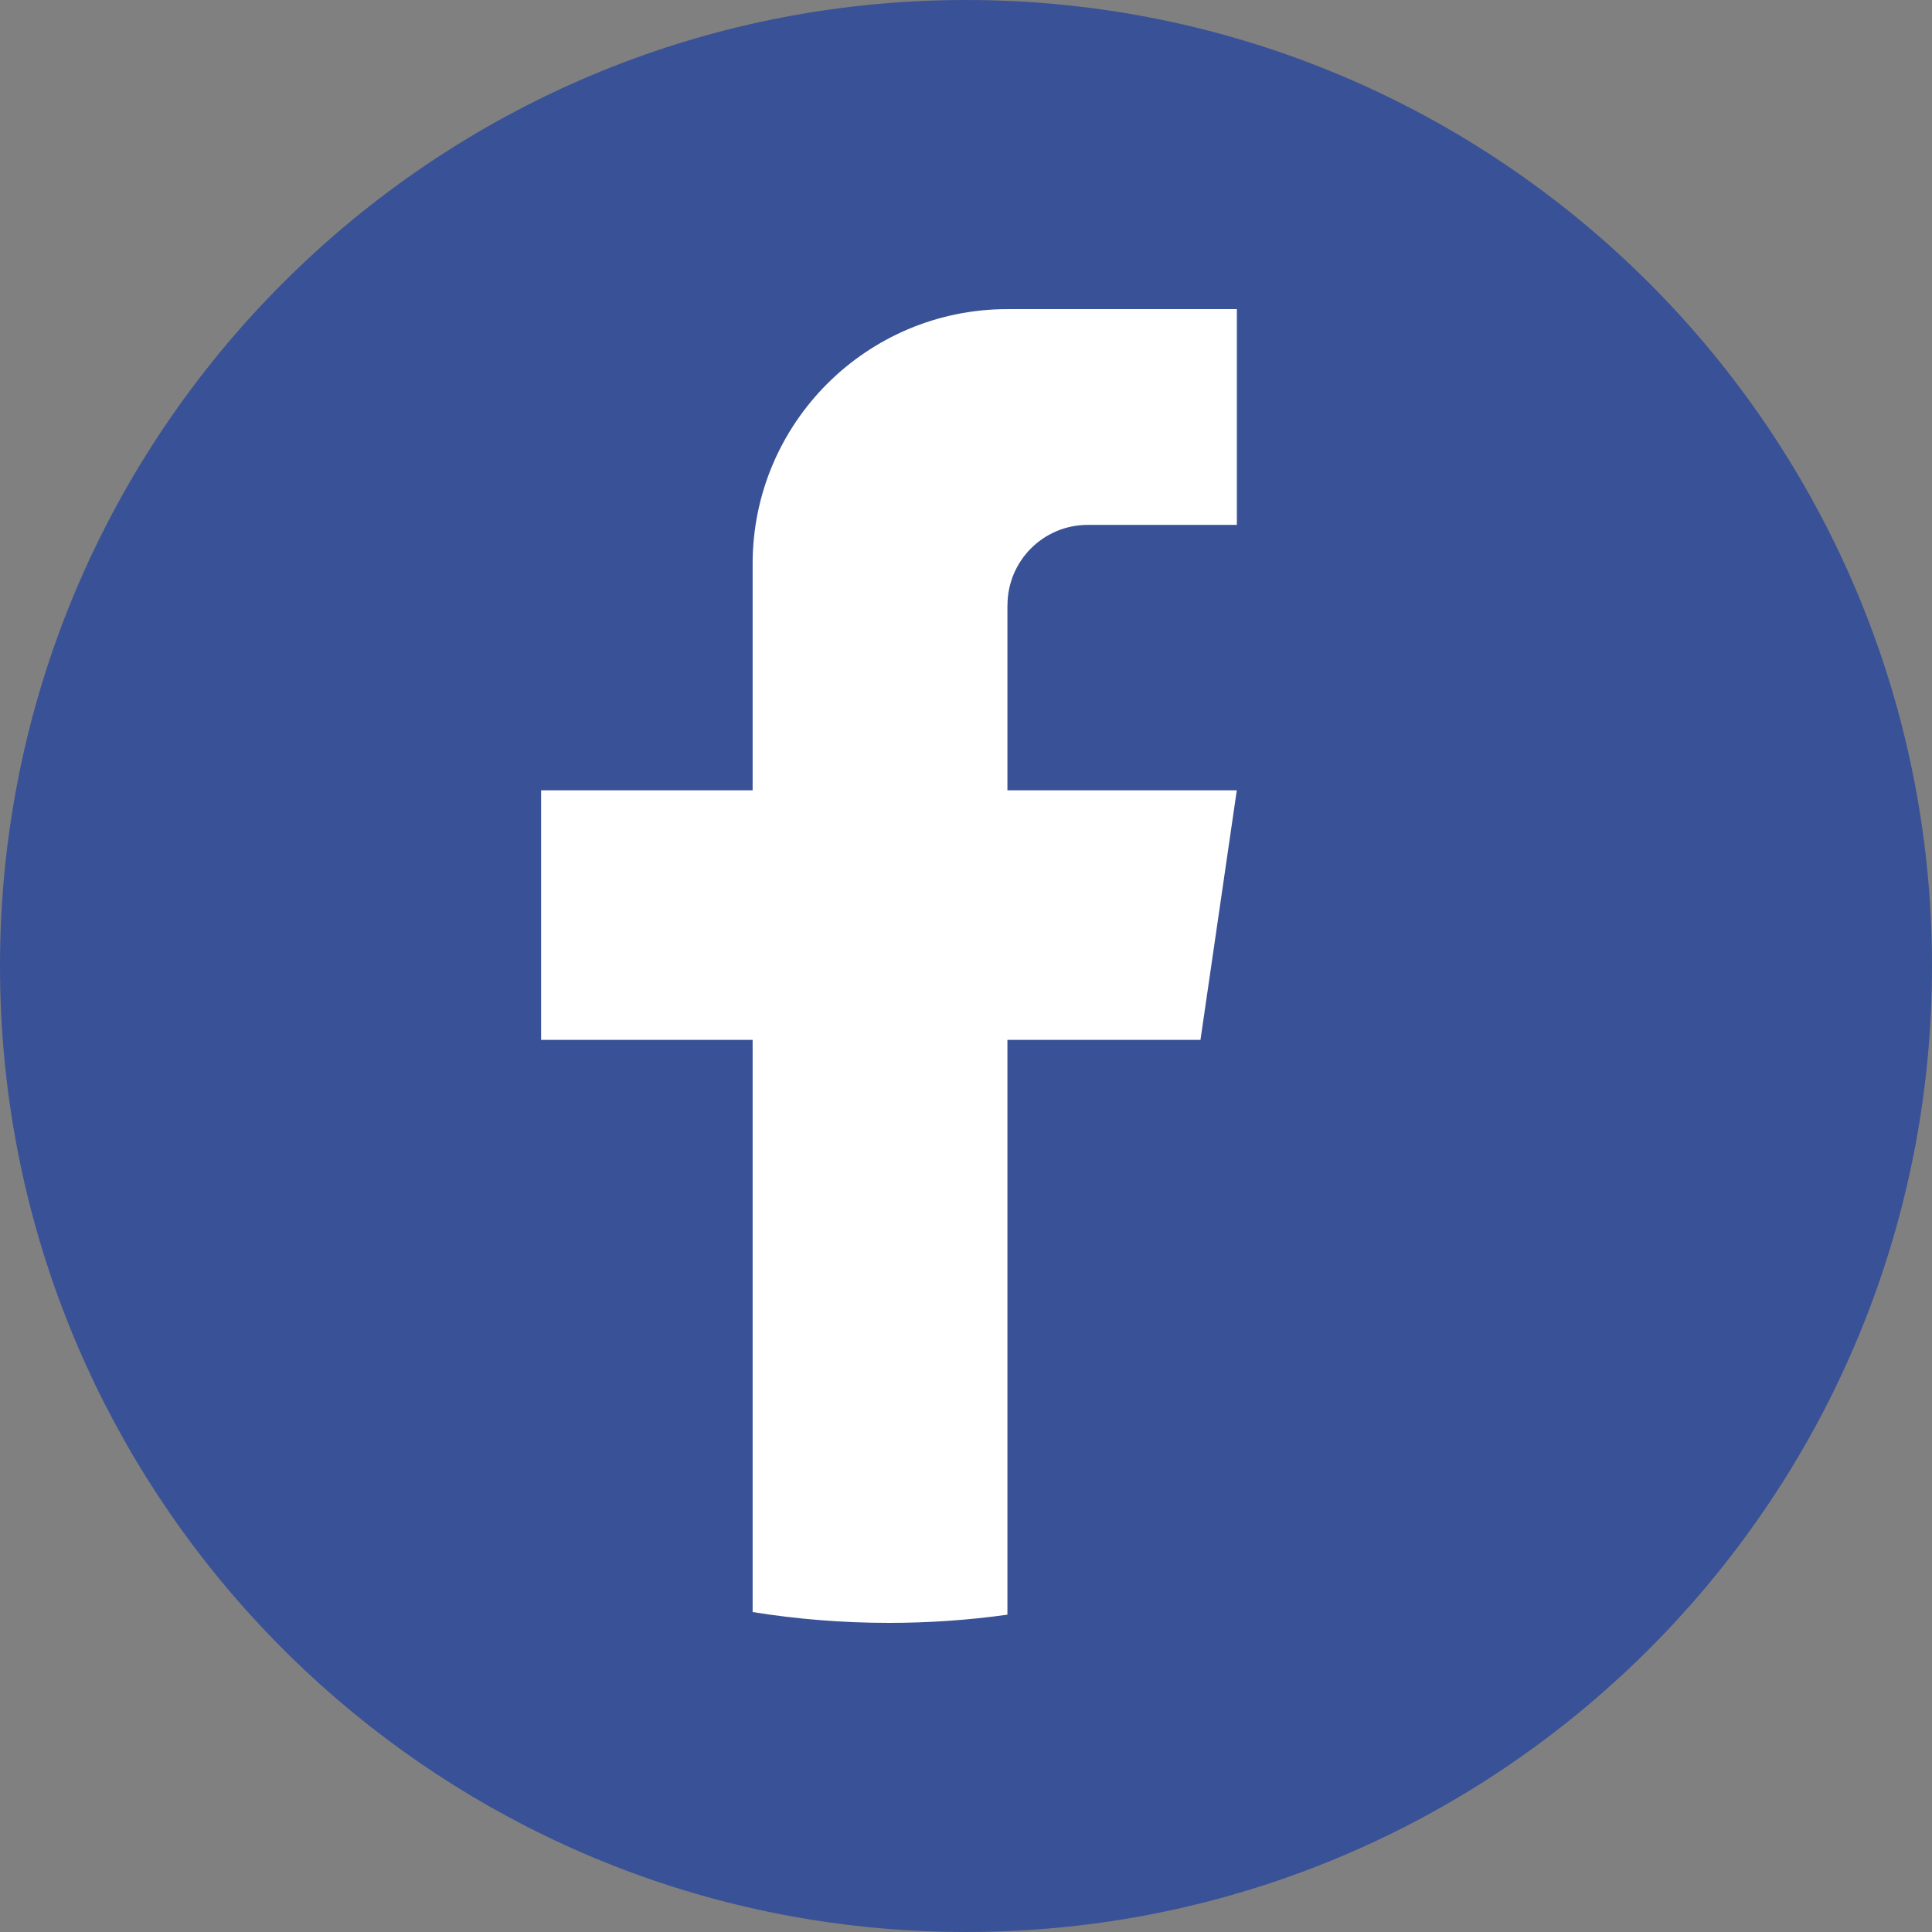
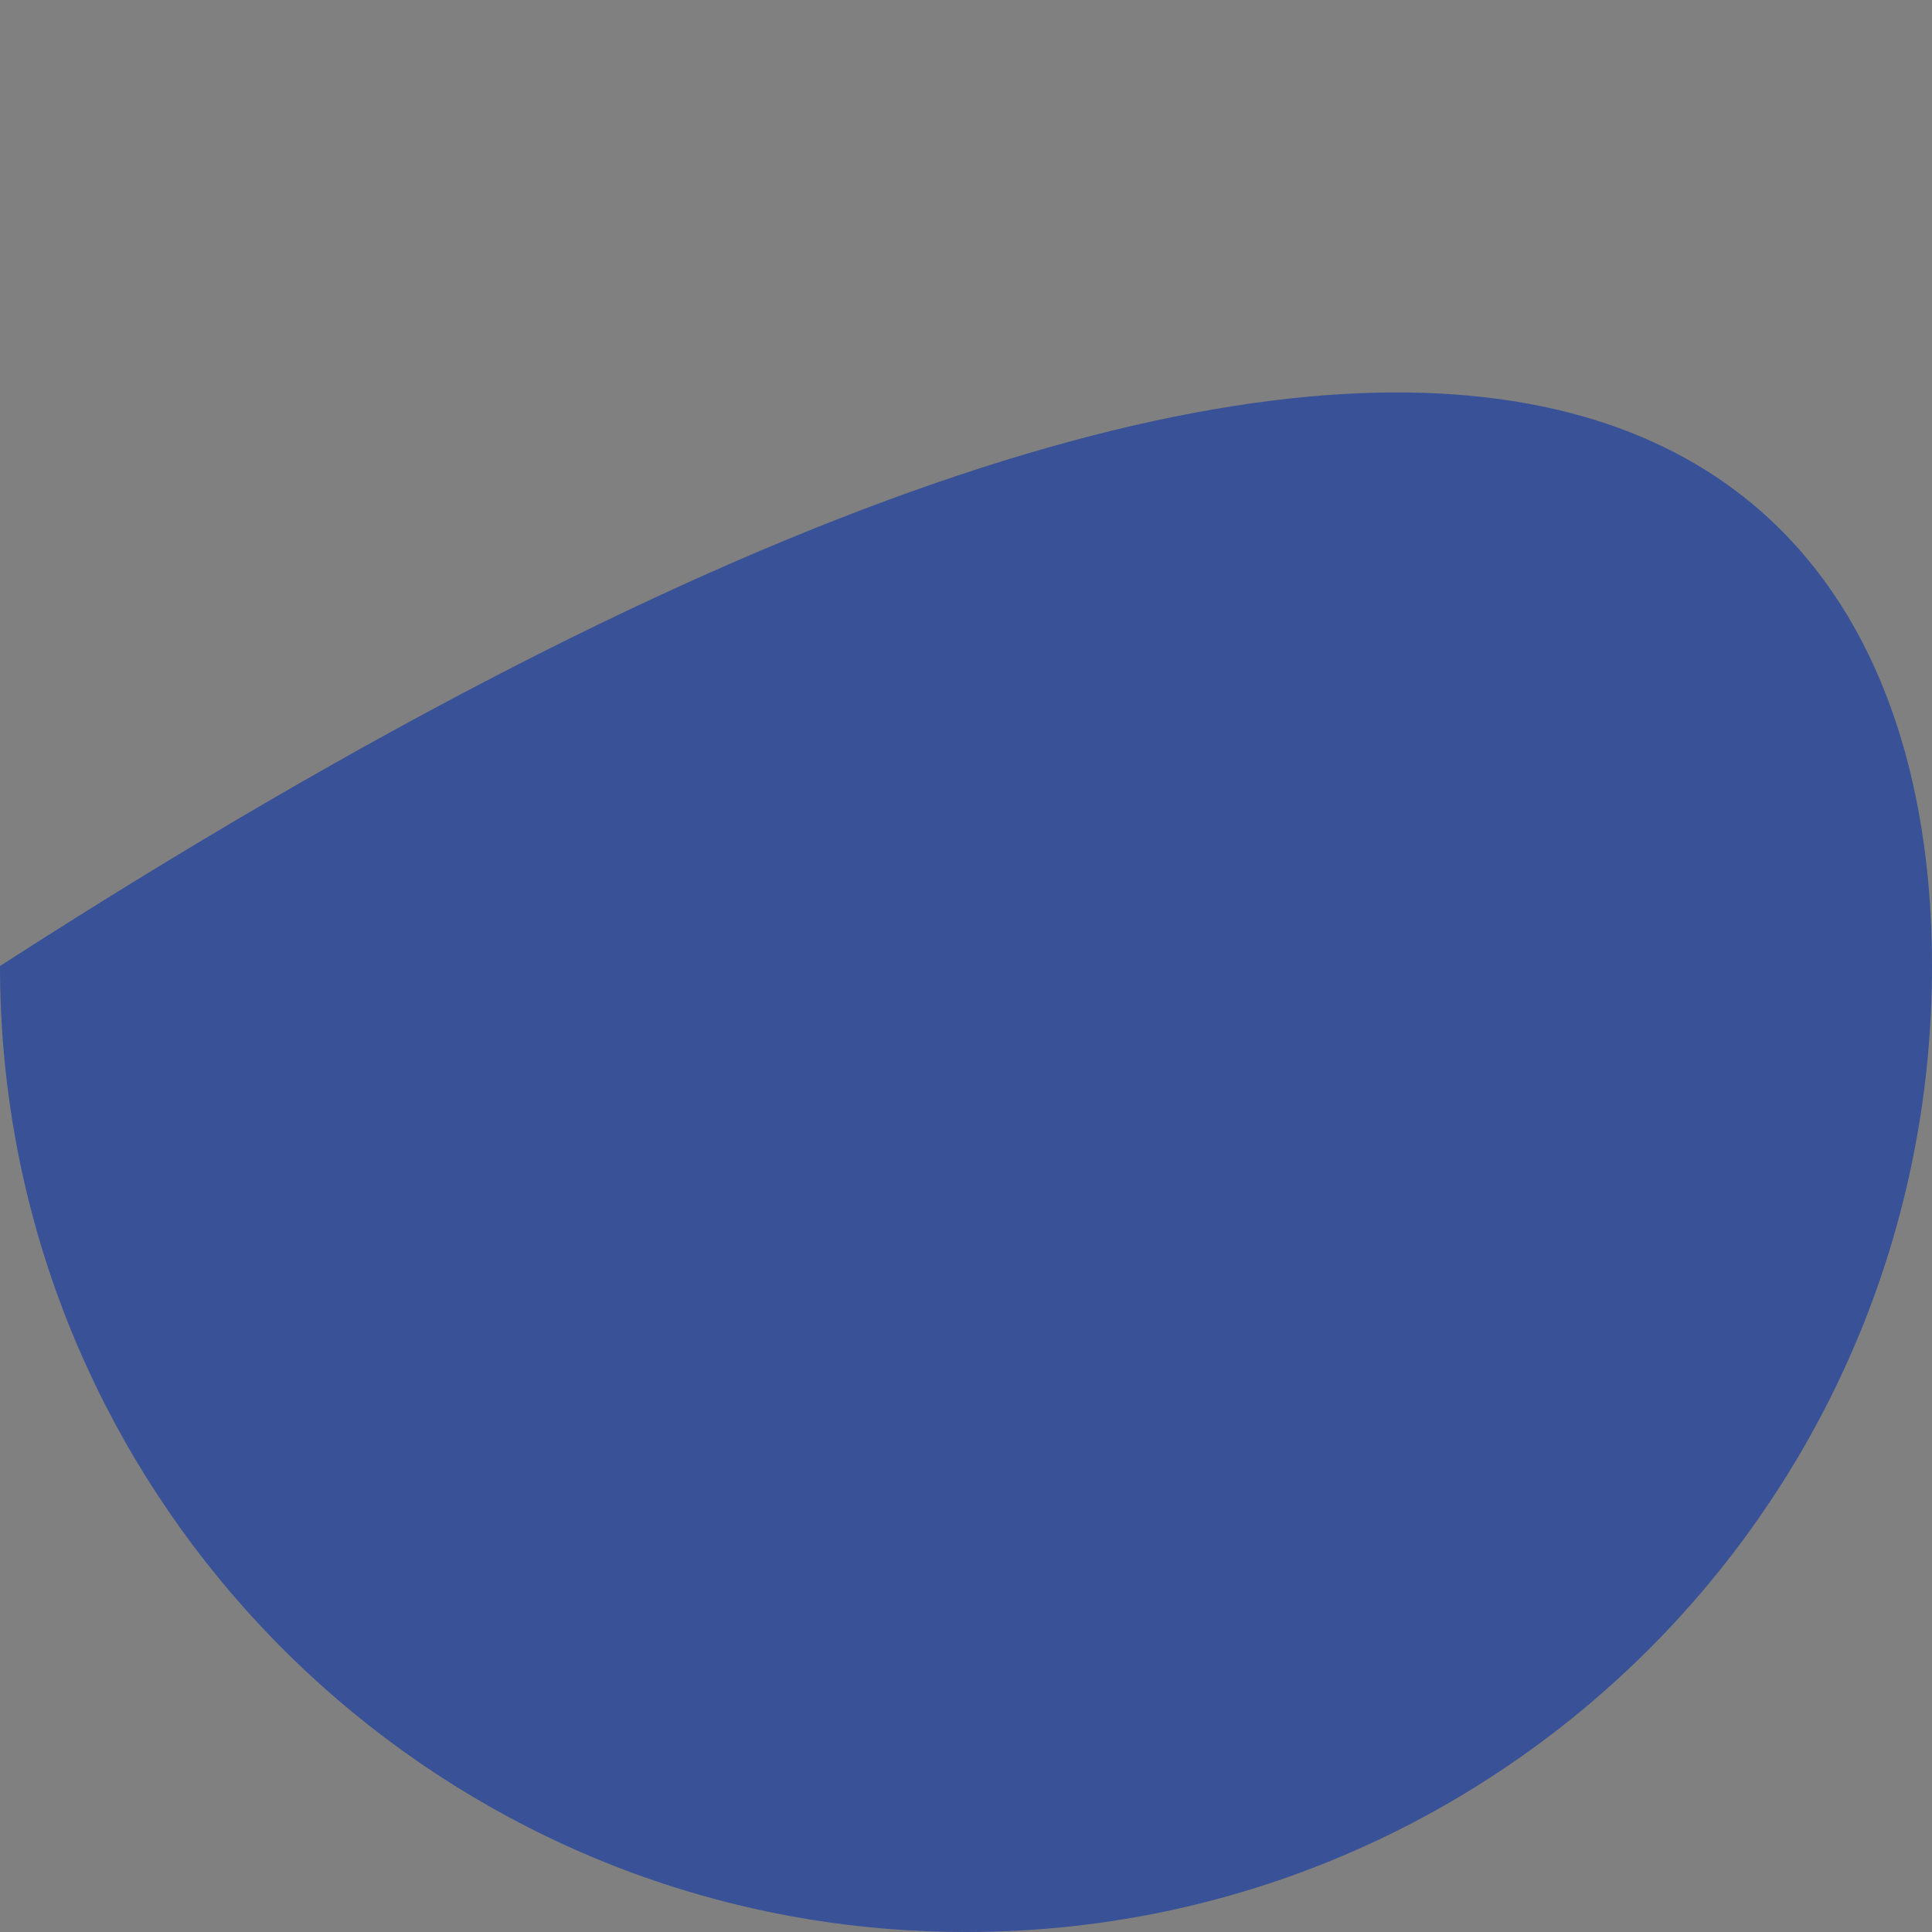
<svg xmlns="http://www.w3.org/2000/svg" width="25" height="25" viewBox="0 0 25 25" fill="none">
  <rect x="0" y="0" width="25" height="25" fill="#808080" stroke="none" />
-   <path d="M25 12.5C25 18.814 20.32 24.033 14.241 24.88C13.672 24.959 13.091 25 12.5 25C11.819 25 11.15 24.946 10.498 24.841C4.546 23.882 0 18.722 0 12.5C0 5.597 5.597 0 12.5 0C19.402 0 25 5.597 25 12.5Z" fill="#395196" />
-   <path d="M13.036 7.831V10.227H16.004L15.534 13.456H13.036V20.894C12.535 20.964 12.023 21 11.503 21C10.903 21 10.313 20.952 9.739 20.86V13.456H7.002V10.227H9.739V7.295C9.739 5.476 11.215 4 13.037 4V4.002C13.042 4.002 13.047 4 13.052 4H16.005V6.792H14.075C13.502 6.792 13.037 7.257 13.037 7.83L13.036 7.831Z" fill="white" />
+   <path d="M25 12.5C25 18.814 20.32 24.033 14.241 24.88C13.672 24.959 13.091 25 12.5 25C11.819 25 11.15 24.946 10.498 24.841C4.546 23.882 0 18.722 0 12.5C19.402 0 25 5.597 25 12.5Z" fill="#395196" />
</svg>